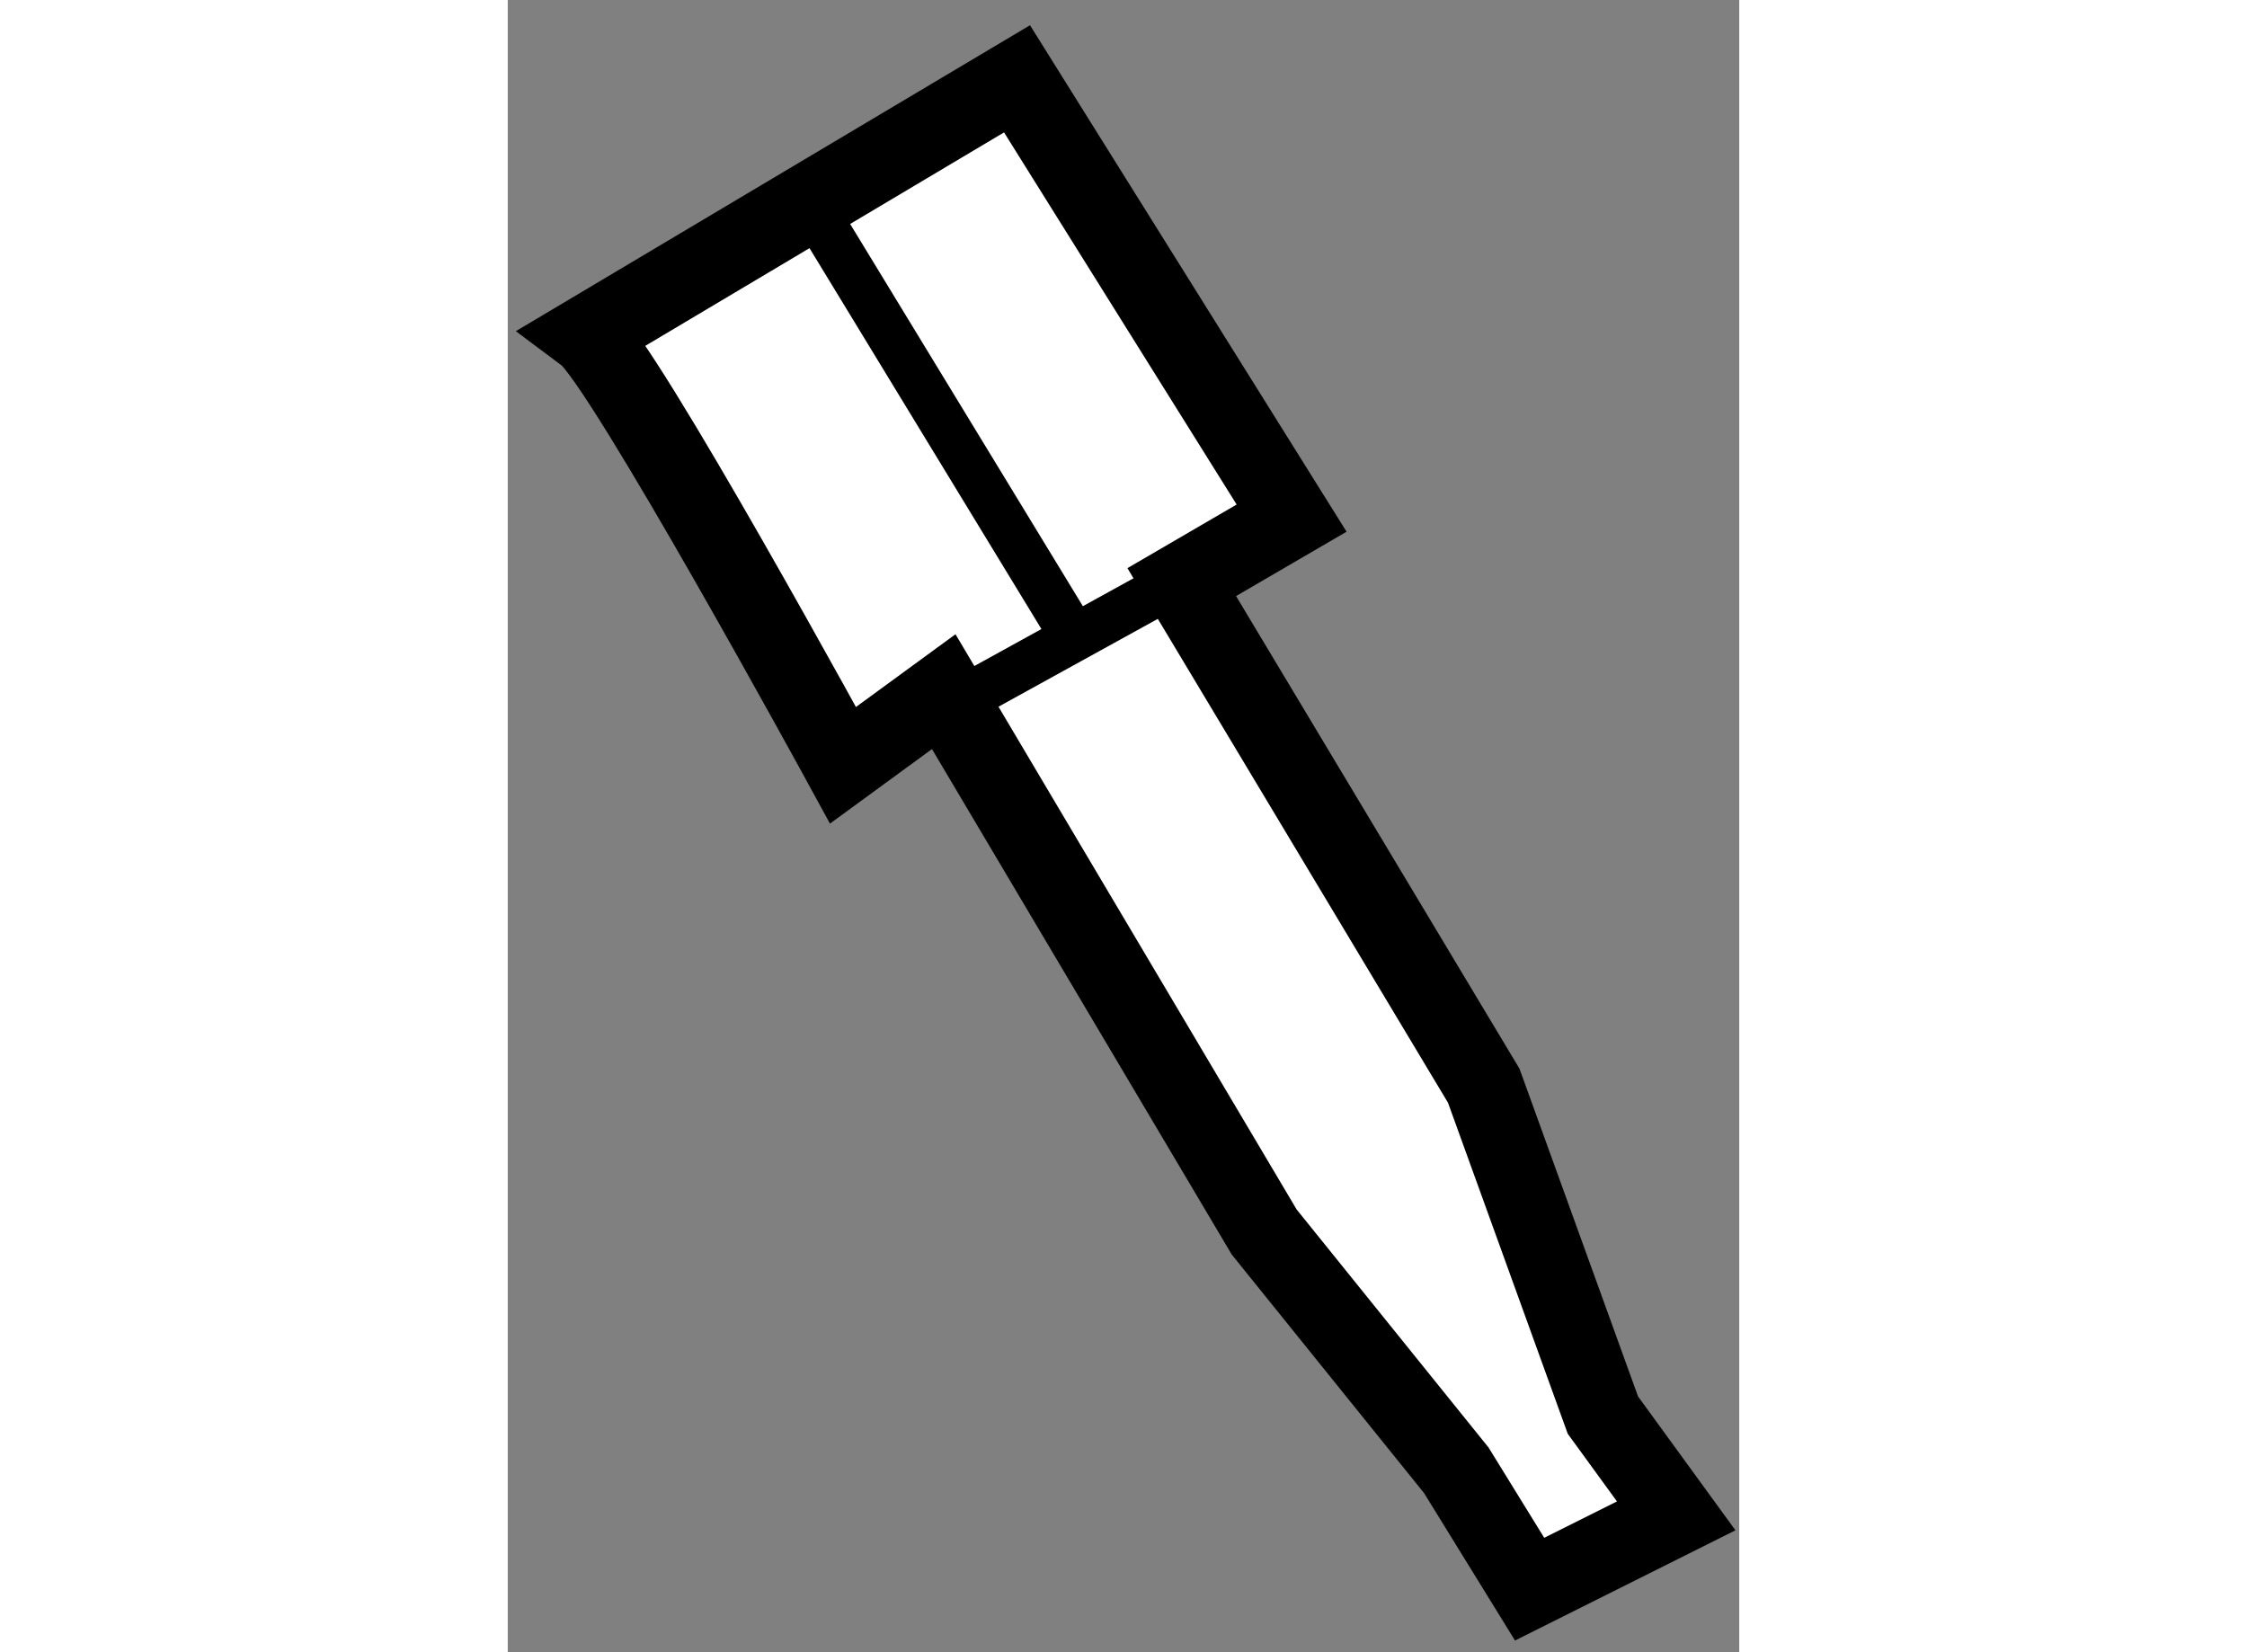
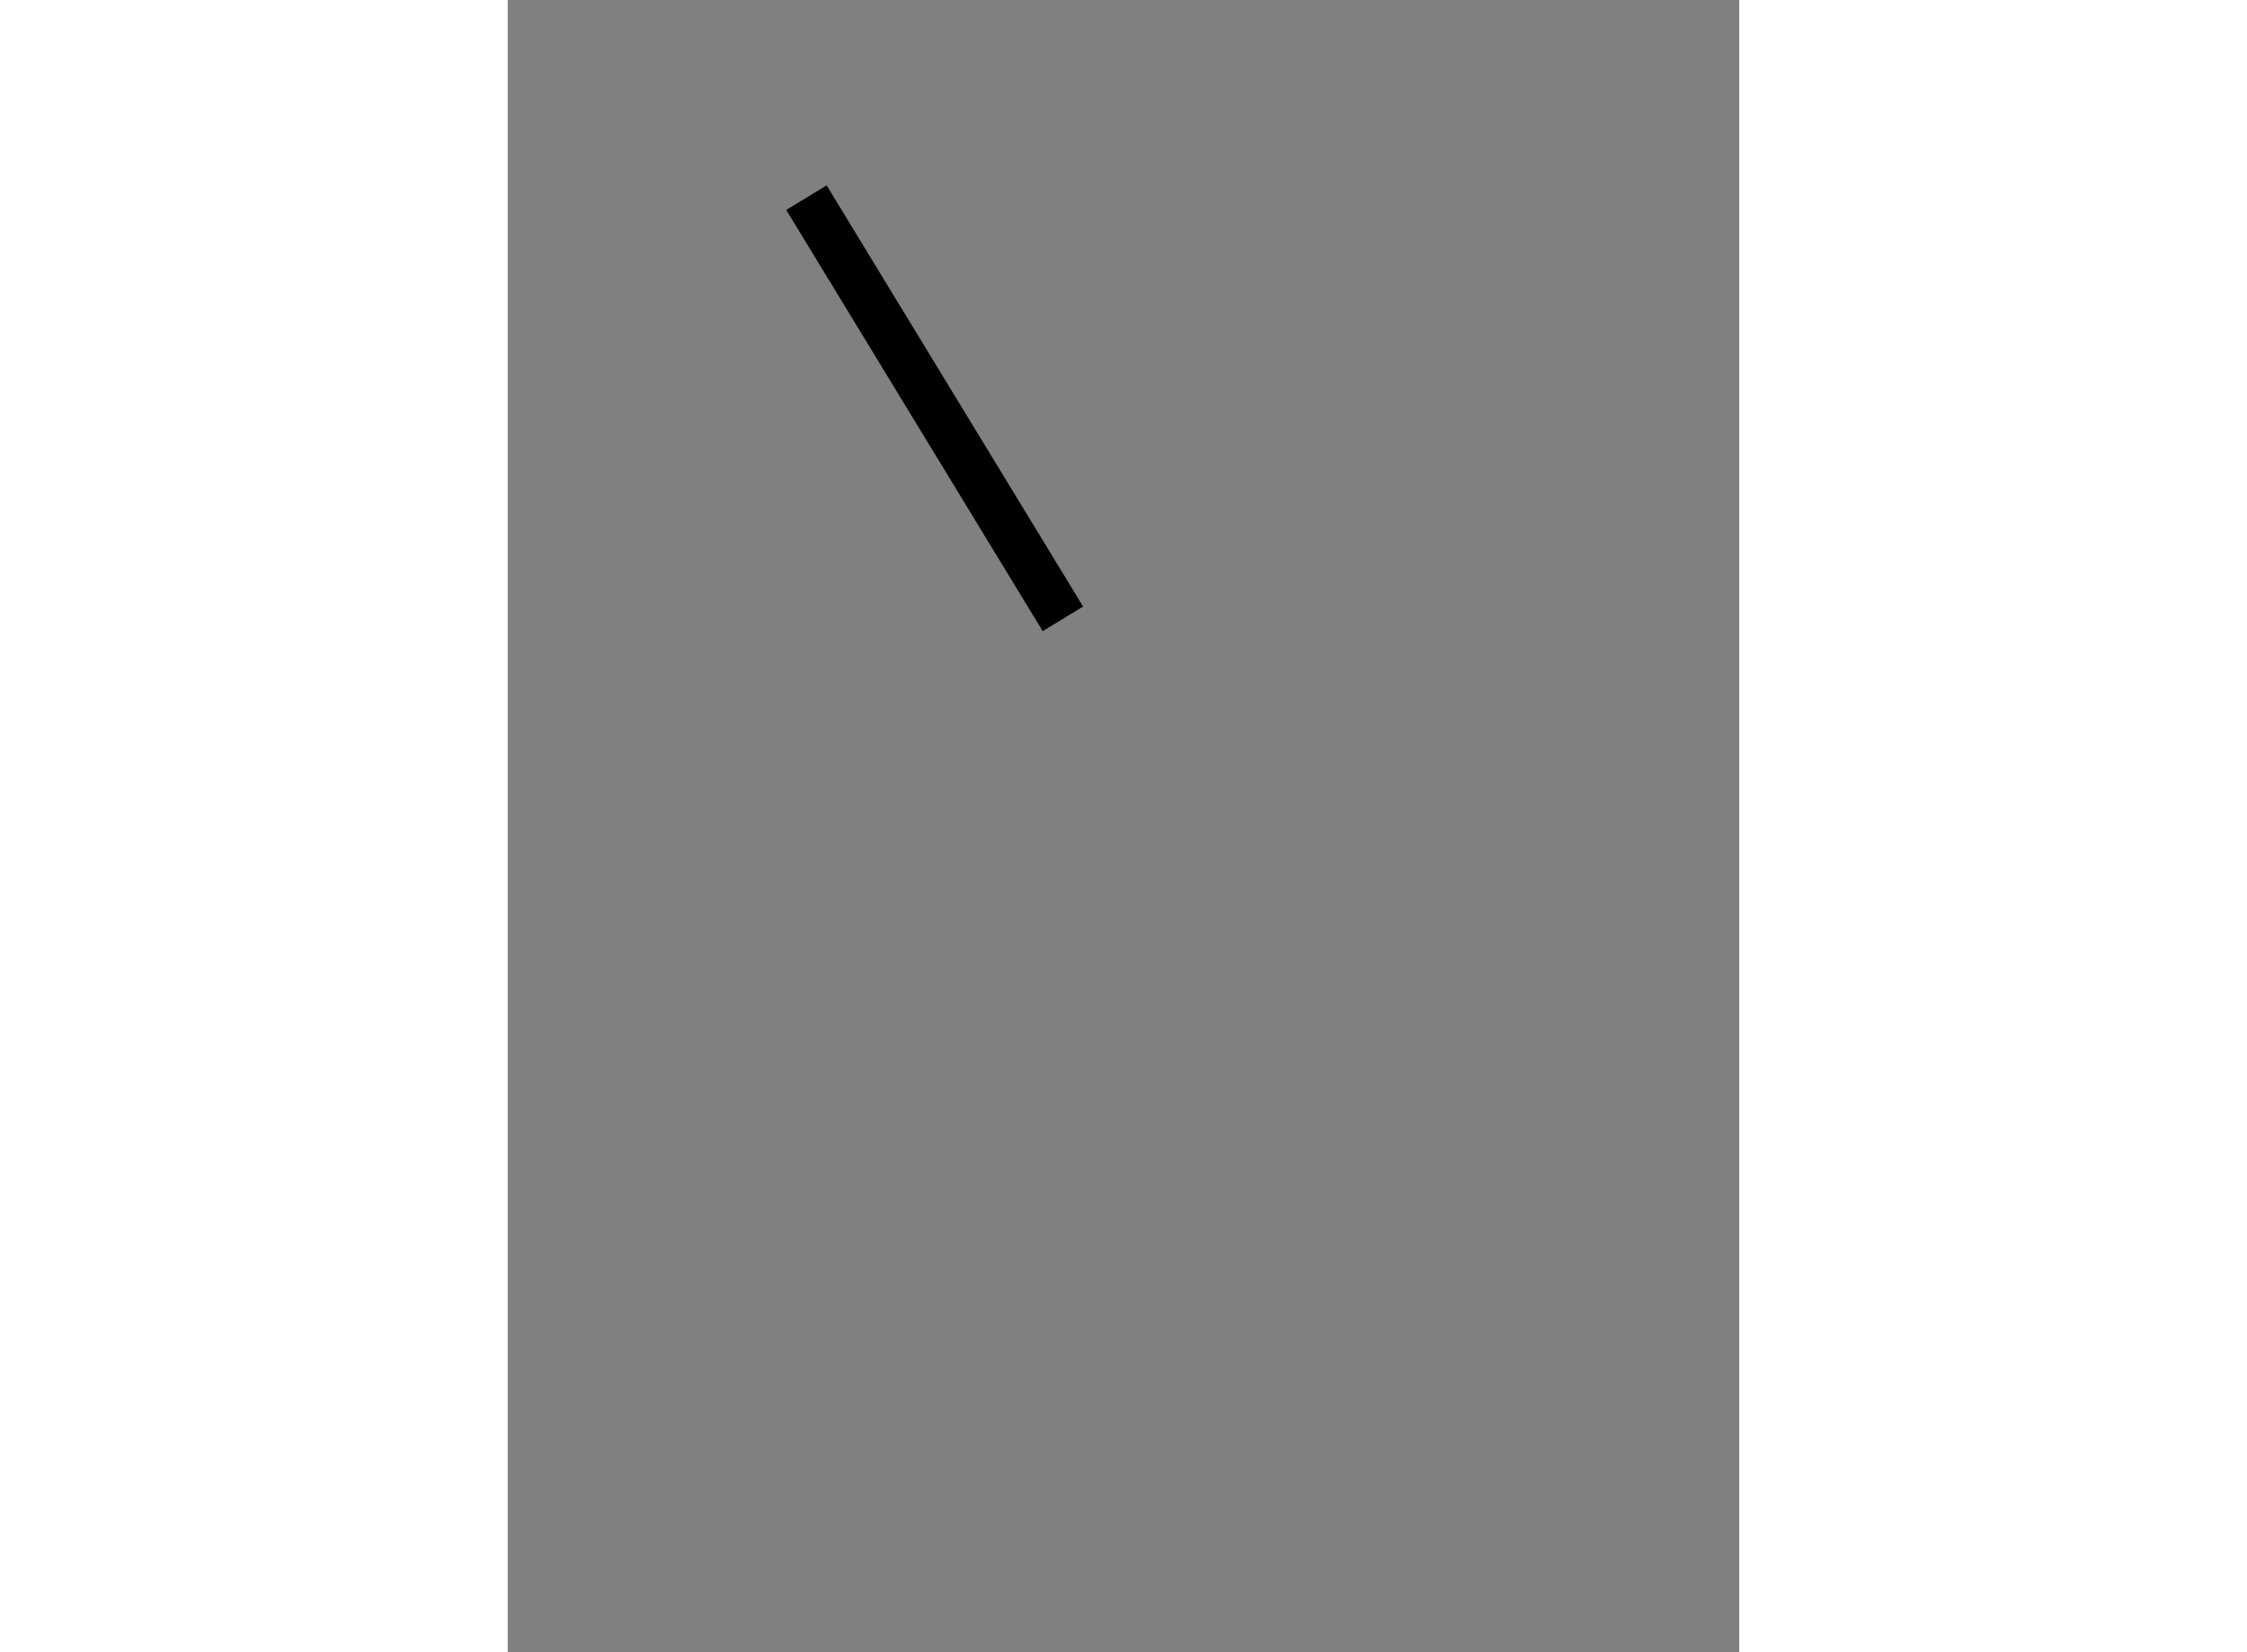
<svg xmlns="http://www.w3.org/2000/svg" version="1.1" x="0px" y="0px" width="244.8px" height="180px" viewBox="87.595 53.119 7.813 10.482" enable-background="new 0 0 244.8 180" xml:space="preserve">
  <rect x="87.595" y="53.119" width="7.813" height="10.482" fill="#808080" stroke="none" />
  <g>
-     <path fill="#FFFFFF" stroke="#000000" stroke-width="0.5" d="M88.095,55.244c0.232,0.174,1.627,2.73,1.627,2.73l0.639-0.467     l2.033,3.428l1.219,1.512l0.465,0.754l0.93-0.465l-0.465-0.639l-0.756-2.09l-1.916-3.195l0.697-0.406l-1.742-2.787L88.095,55.244z     " />
-     <line fill="none" stroke="#000000" stroke-width="0.3" x1="89.722" y1="57.975" x2="92.568" y2="56.406" />
    <line fill="none" stroke="#000000" stroke-width="0.3" x1="89.49" y1="54.373" x2="91.117" y2="57.045" />
  </g>
</svg>